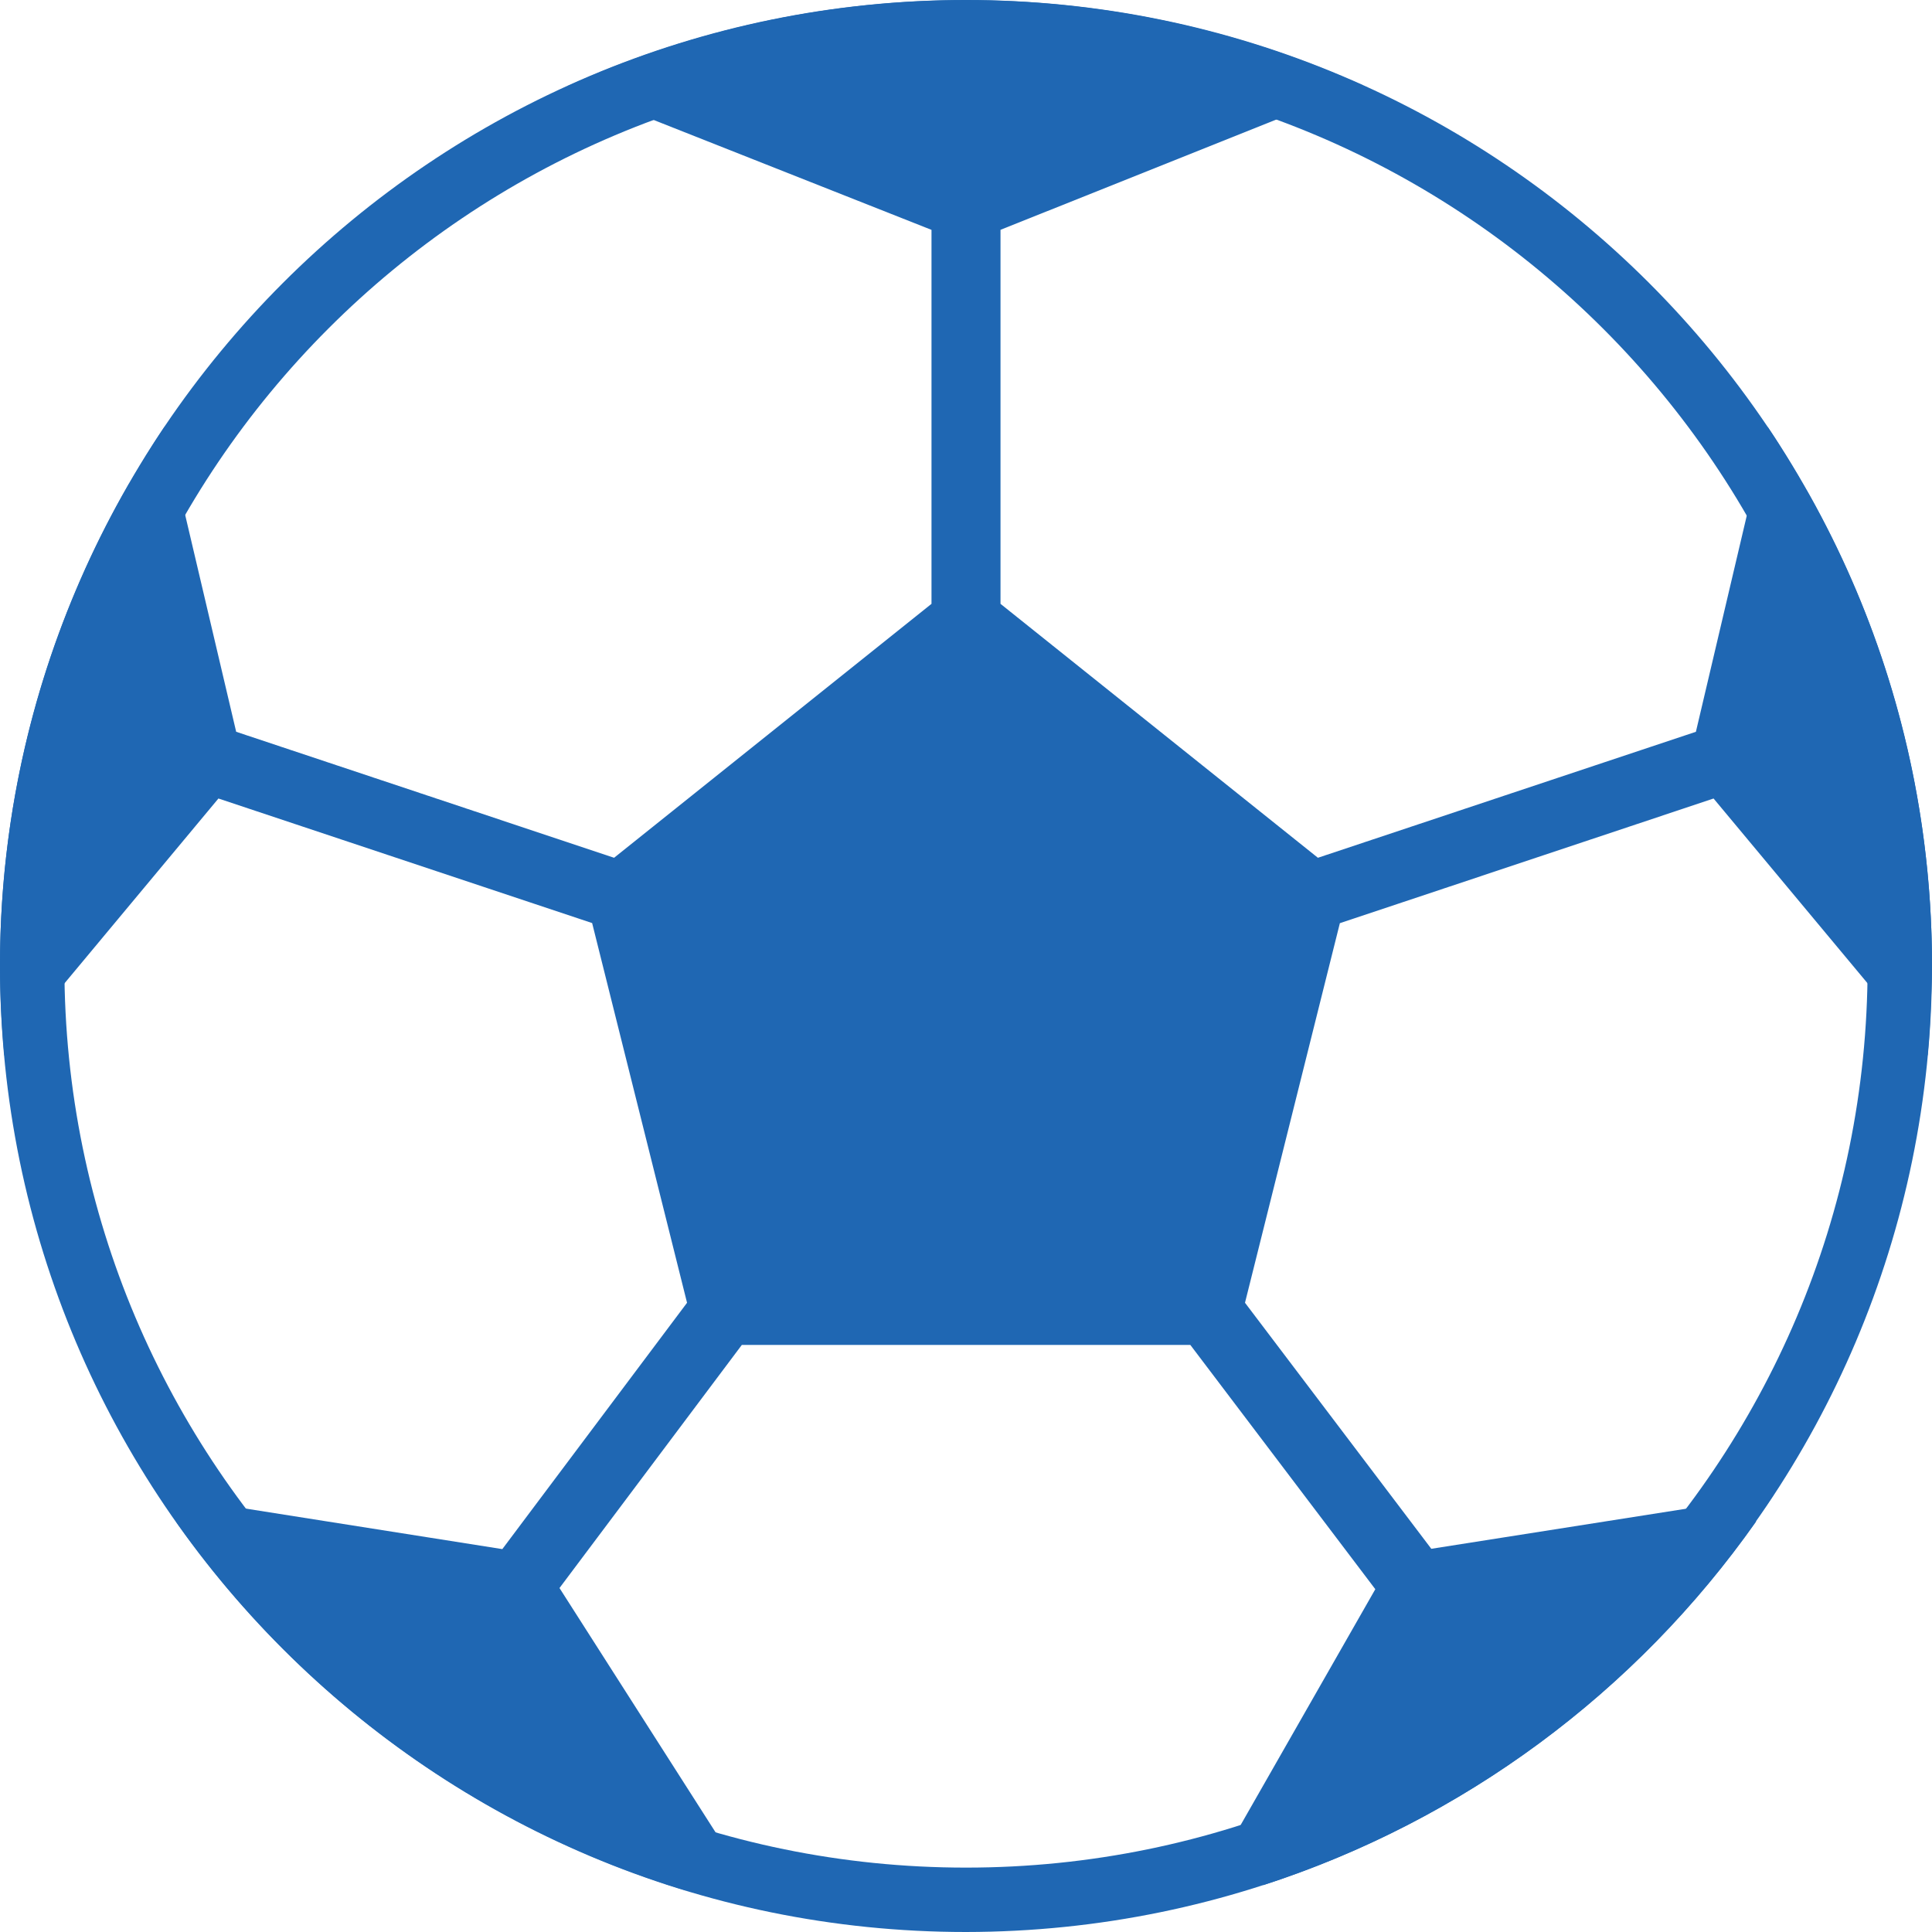
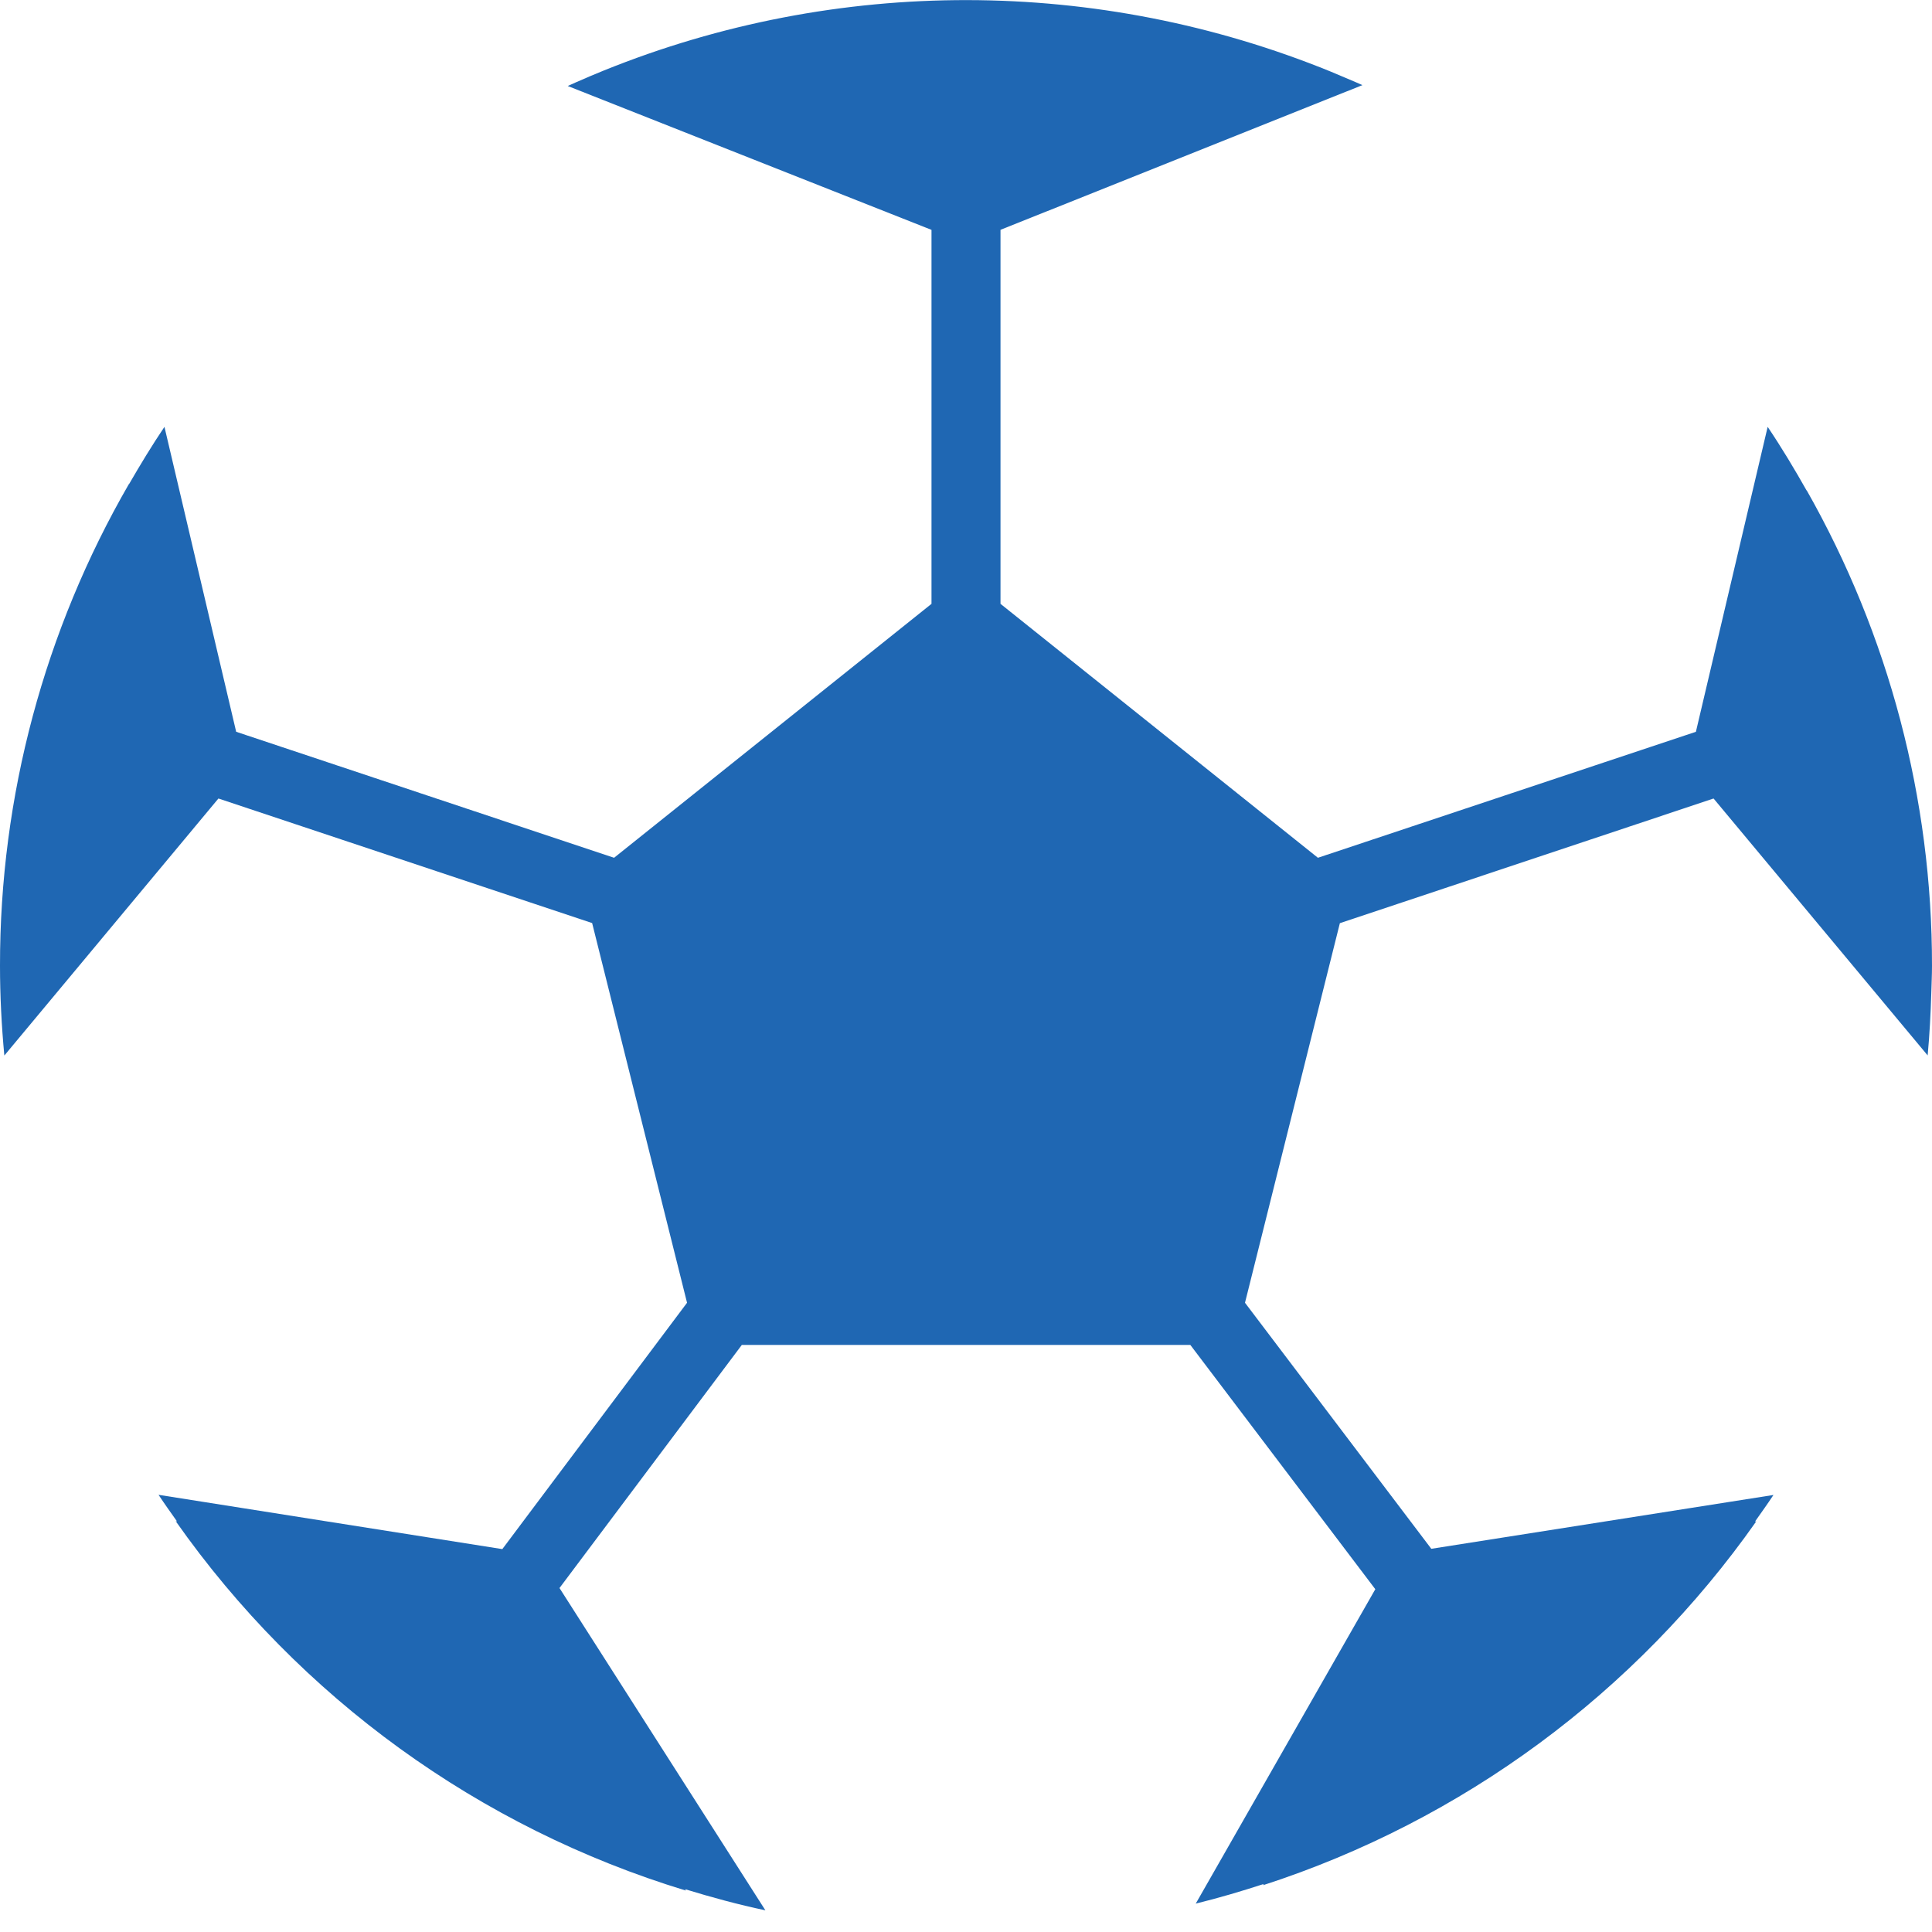
<svg xmlns="http://www.w3.org/2000/svg" width="49" height="49" viewBox="0 0 49 49" fill="none">
  <g clip-path="url(#clip0)">
-     <path d="M24.5 49C10.969 49 0 38.031 0 24.5C0 10.969 10.969 0 24.5 0C38.031 0 49 10.969 49 24.5C48.985 38.024 38.024 48.985 24.5 49ZM24.5 1.633C11.871 1.633 1.633 11.871 1.633 24.5C1.633 37.129 11.871 47.367 24.5 47.367C37.129 47.367 47.367 37.129 47.367 24.5C47.352 11.877 37.123 1.648 24.5 1.633Z" fill="#1F67B3" />
    <path d="M45.822 12.436V12.444C45.51 11.892 45.185 11.35 44.832 10.826L43.012 18.56L33.425 21.755L25.375 15.315V5.829L34.554 2.159L34.368 2.077C34.164 1.989 33.959 1.902 33.753 1.817C27.845 -0.592 21.23 -0.603 15.315 1.788C15.074 1.886 14.835 1.987 14.6 2.091L14.399 2.181L23.625 5.83V15.315L15.575 21.755L5.99 18.56L4.171 10.826C3.853 11.298 3.558 11.785 3.272 12.28V12.272C1.125 15.987 -0.004 20.202 8.53031e-06 24.493C8.53031e-06 25.261 0.04 26.02 0.11 26.771L5.54 20.252L15.018 23.411L17.425 33.041L12.74 39.289L4.021 37.912C4.172 38.141 4.332 38.363 4.489 38.586L4.457 38.581C7.604 43.059 12.158 46.356 17.395 47.949L17.377 47.915C18.045 48.12 18.721 48.304 19.412 48.45L14.19 40.276L18.814 34.111H30.19L34.881 40.306L30.327 48.28C30.91 48.137 31.483 47.967 32.05 47.783L32.035 47.813C37.094 46.174 41.484 42.935 44.543 38.585L44.511 38.59C44.668 38.367 44.828 38.145 44.979 37.916L36.301 39.281L31.576 33.041L33.982 23.414L43.46 20.252L48.89 26.768C48.938 26.247 48.966 25.72 48.982 25.192C48.988 24.96 49 24.73 49 24.497C49.004 20.269 47.909 16.113 45.822 12.436Z" fill="#1F67B3" />
  </g>
  <defs>
    <clipPath id="clip0">
      <rect width="49" height="49" fill="white" />
    </clipPath>
  </defs>
</svg>